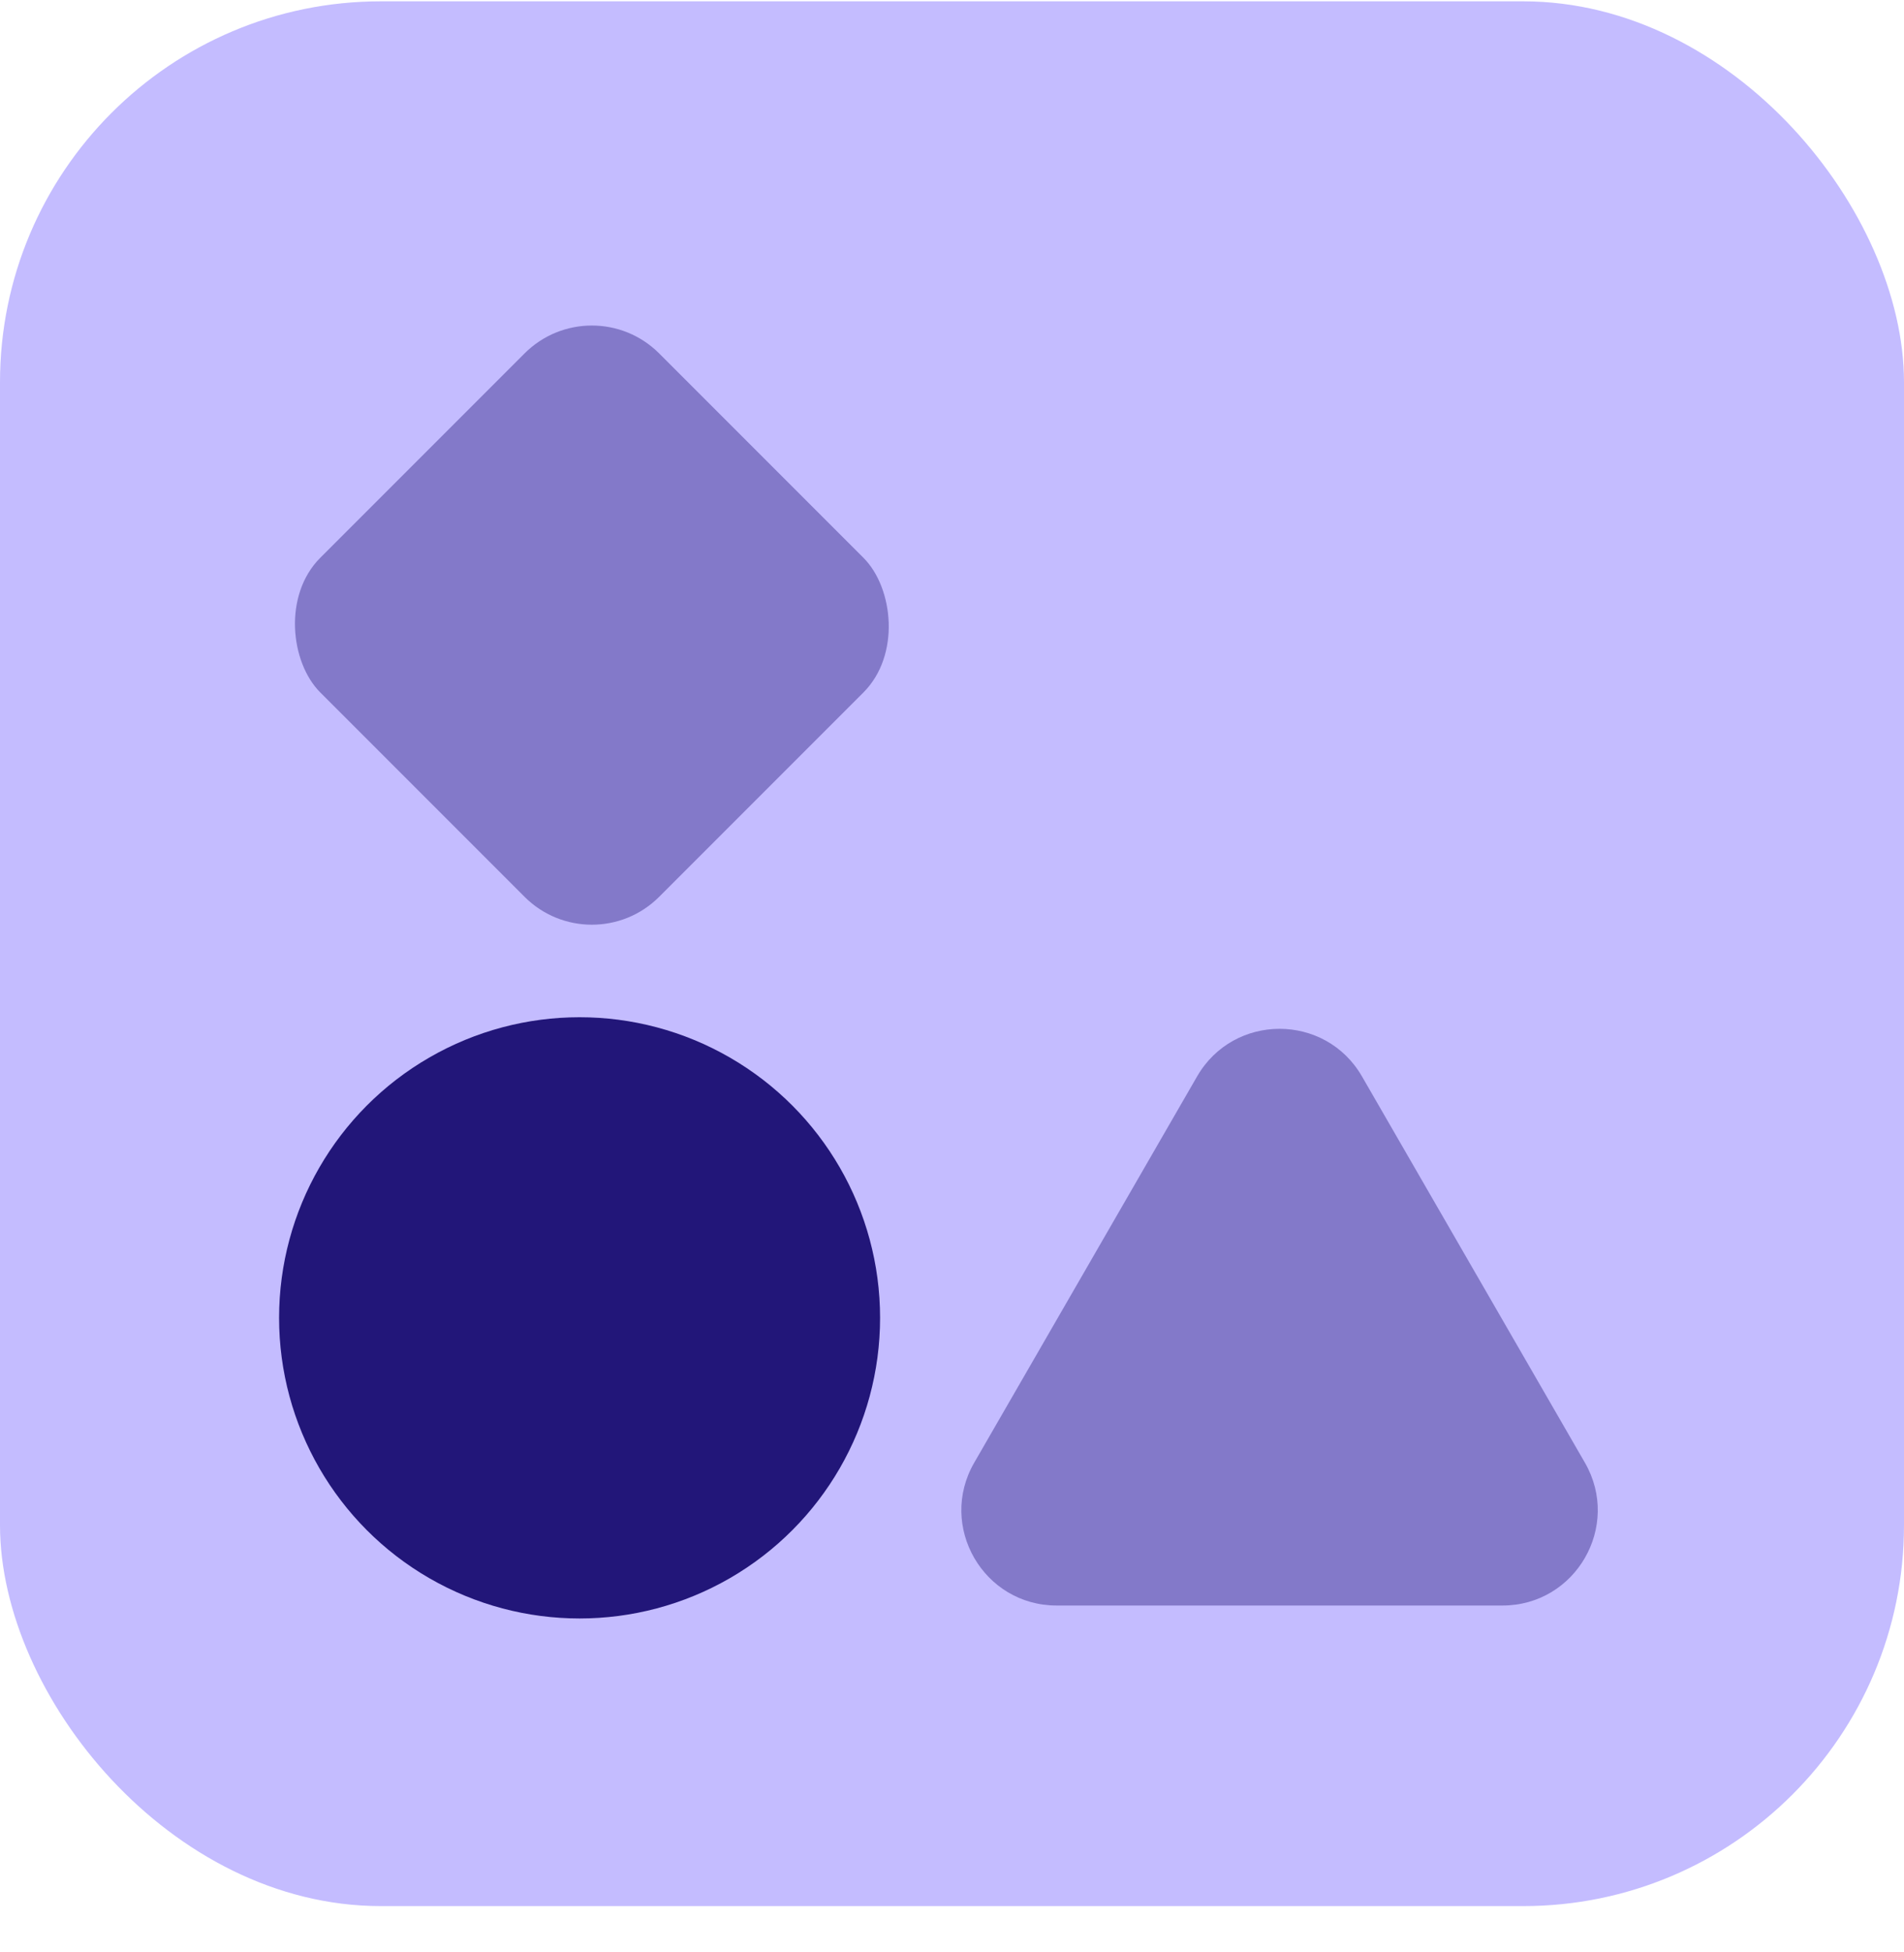
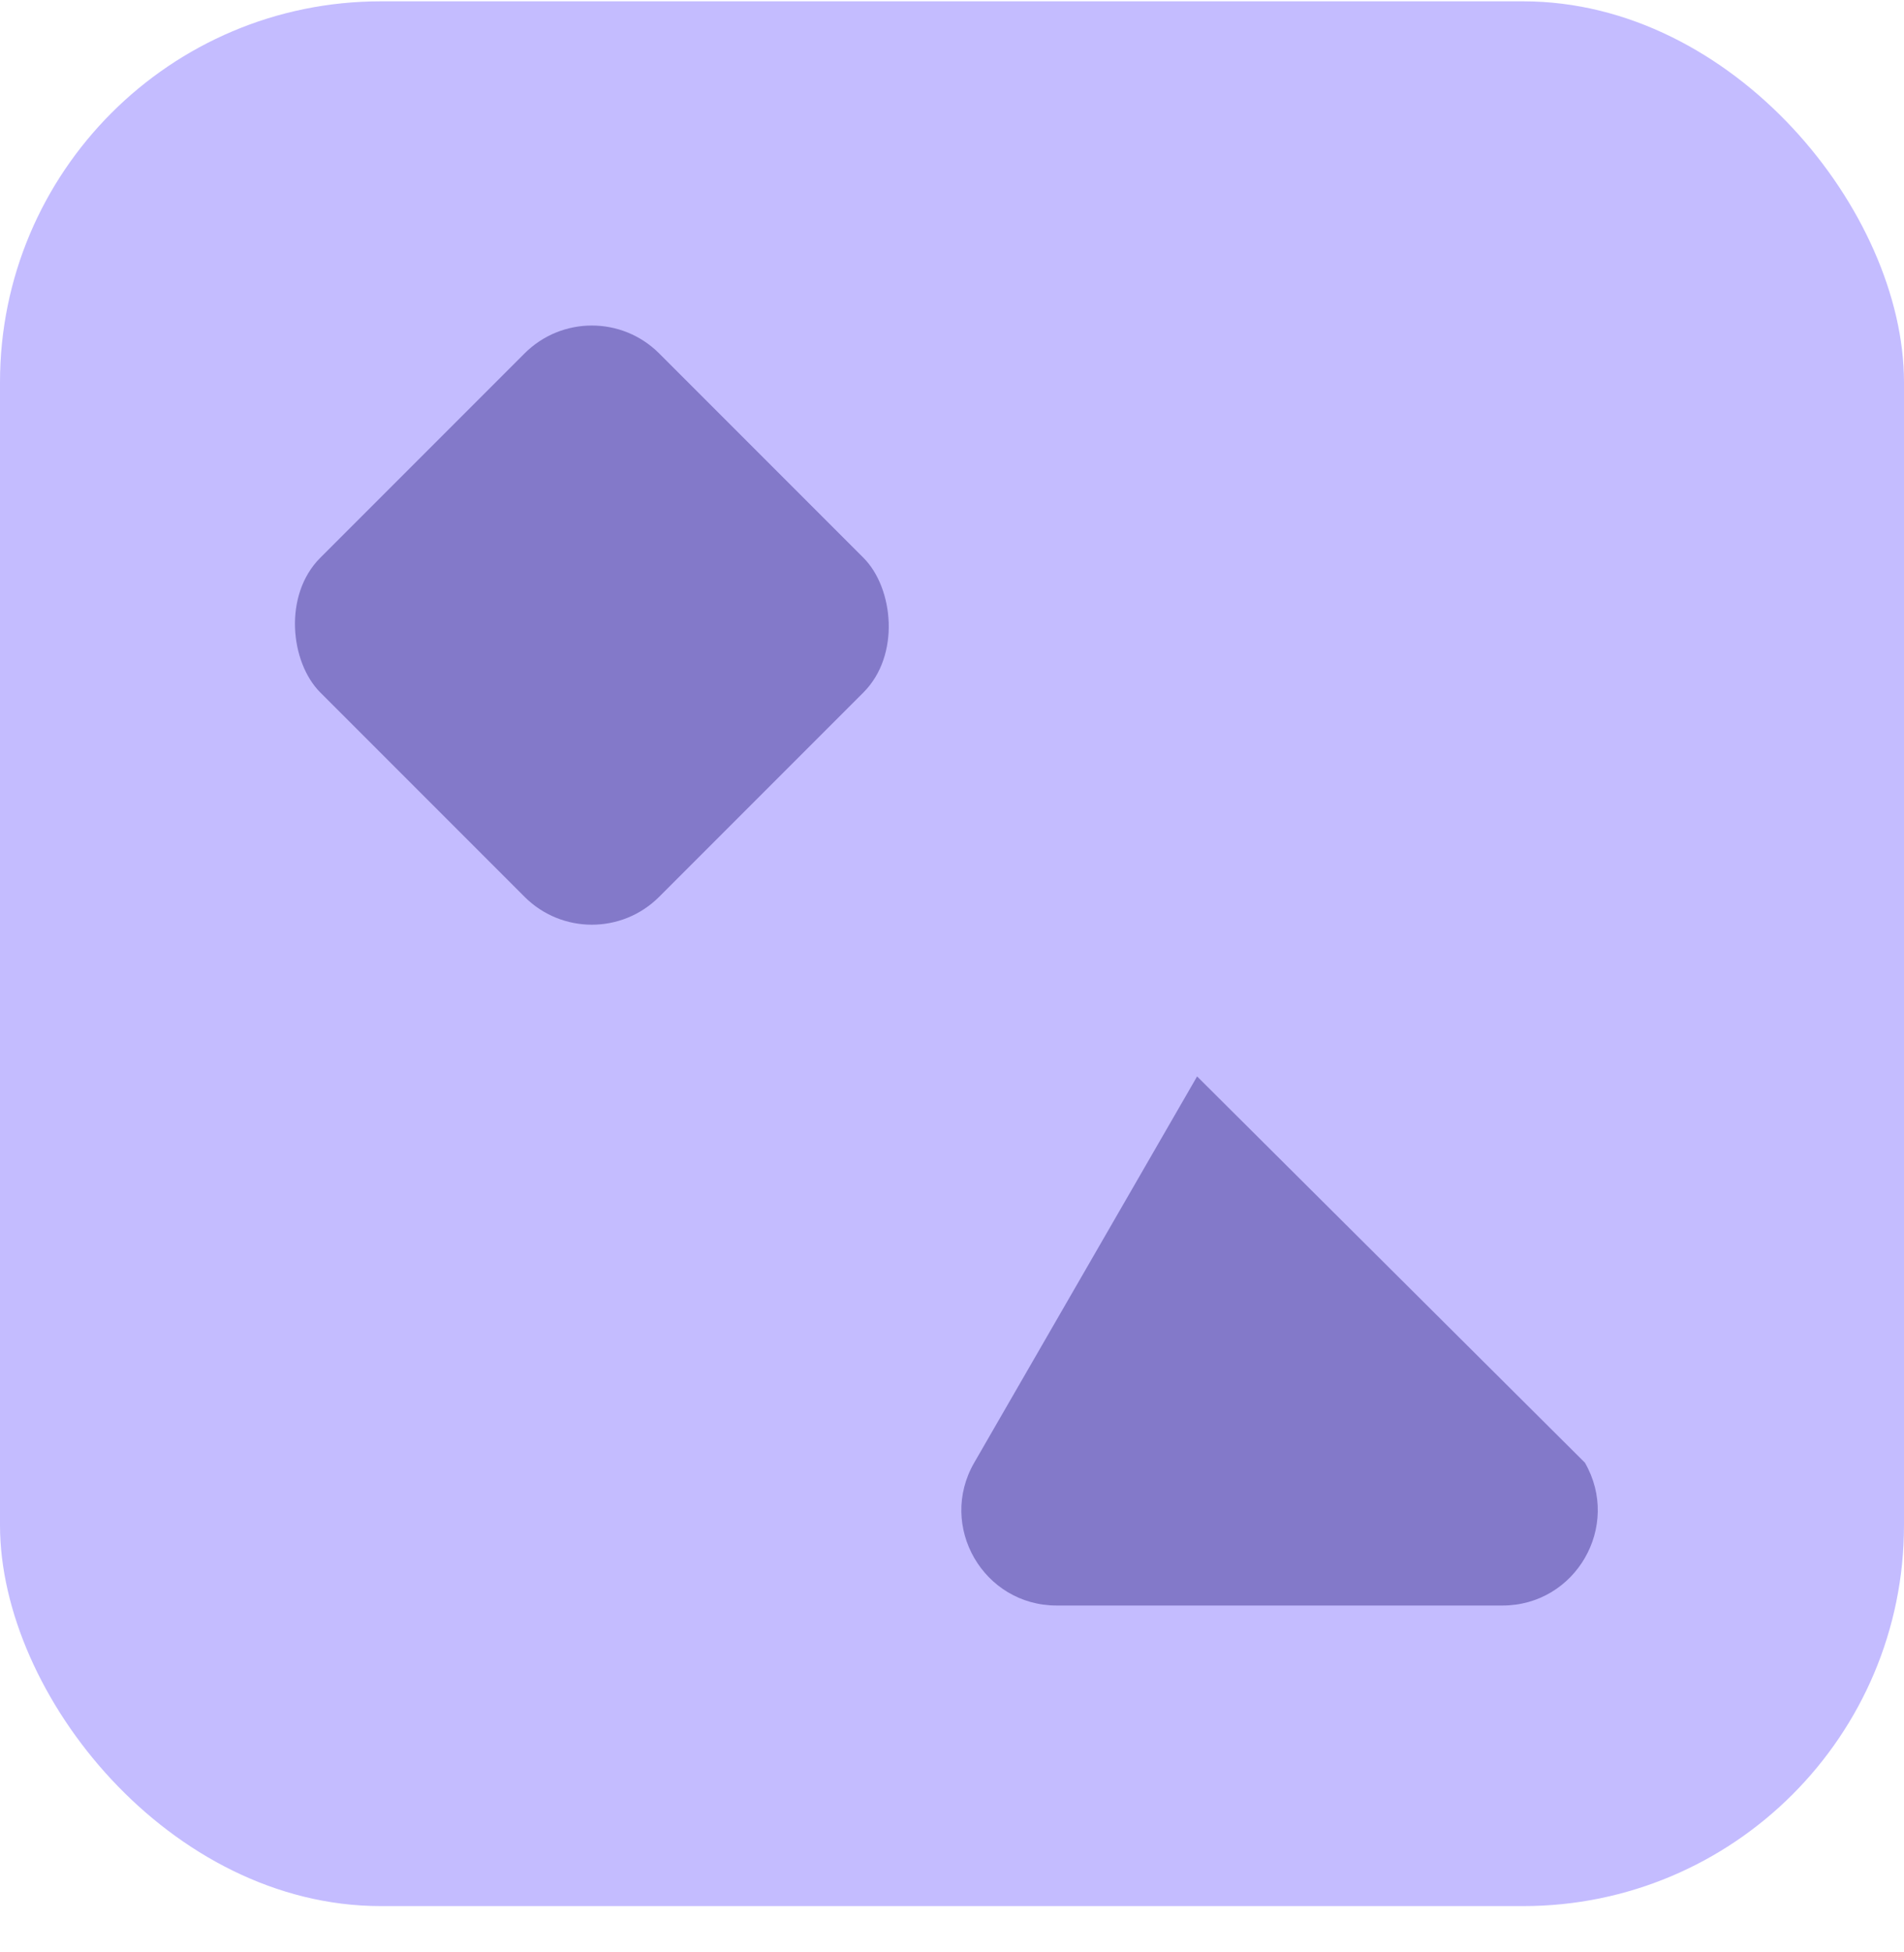
<svg xmlns="http://www.w3.org/2000/svg" width="40" height="41" viewBox="0 0 40 41" fill="none">
  <rect opacity="0.4" x="21.385" y="7.561" width="11.13" height="11.13" rx="2" fill="#221679" />
  <rect y="0.028" width="40" height="40" rx="8" fill="#C4BCFF" />
-   <circle cx="6.313" cy="6.313" r="6.313" transform="matrix(1 0 0 -1 5.863 33.988)" fill="#221679" />
  <rect opacity="0.4" width="10.07" height="10.07" rx="2" transform="matrix(0.707 -0.707 -0.707 -0.707 12.434 20.247)" fill="#221679" />
-   <path opacity="0.4" d="M25.149 22.605C25.919 21.272 27.844 21.272 28.613 22.605L33.296 30.716C34.066 32.049 33.103 33.716 31.564 33.716H22.199C20.659 33.716 19.697 32.049 20.467 30.716L25.149 22.605Z" fill="#221679" />
+   <path opacity="0.4" d="M25.149 22.605L33.296 30.716C34.066 32.049 33.103 33.716 31.564 33.716H22.199C20.659 33.716 19.697 32.049 20.467 30.716L25.149 22.605Z" fill="#221679" />
</svg>